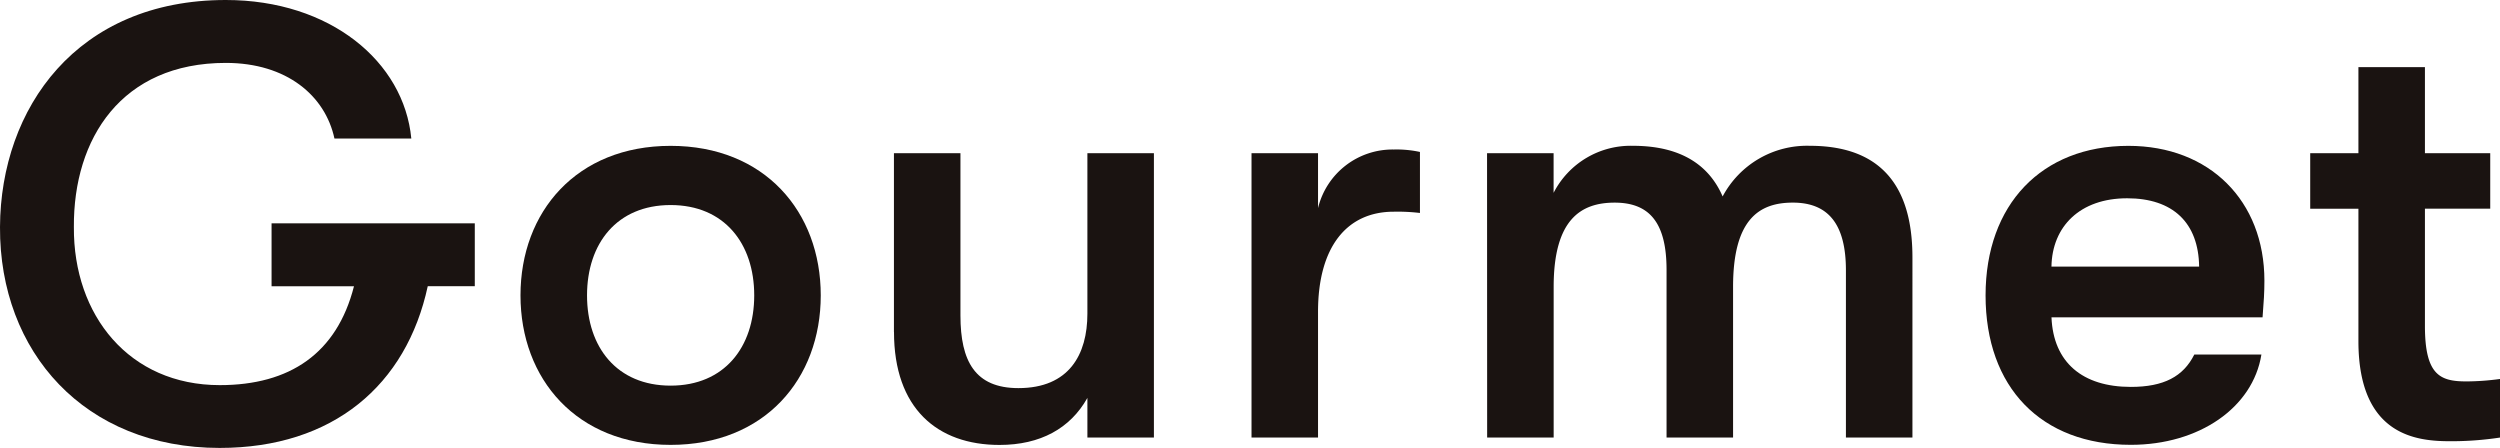
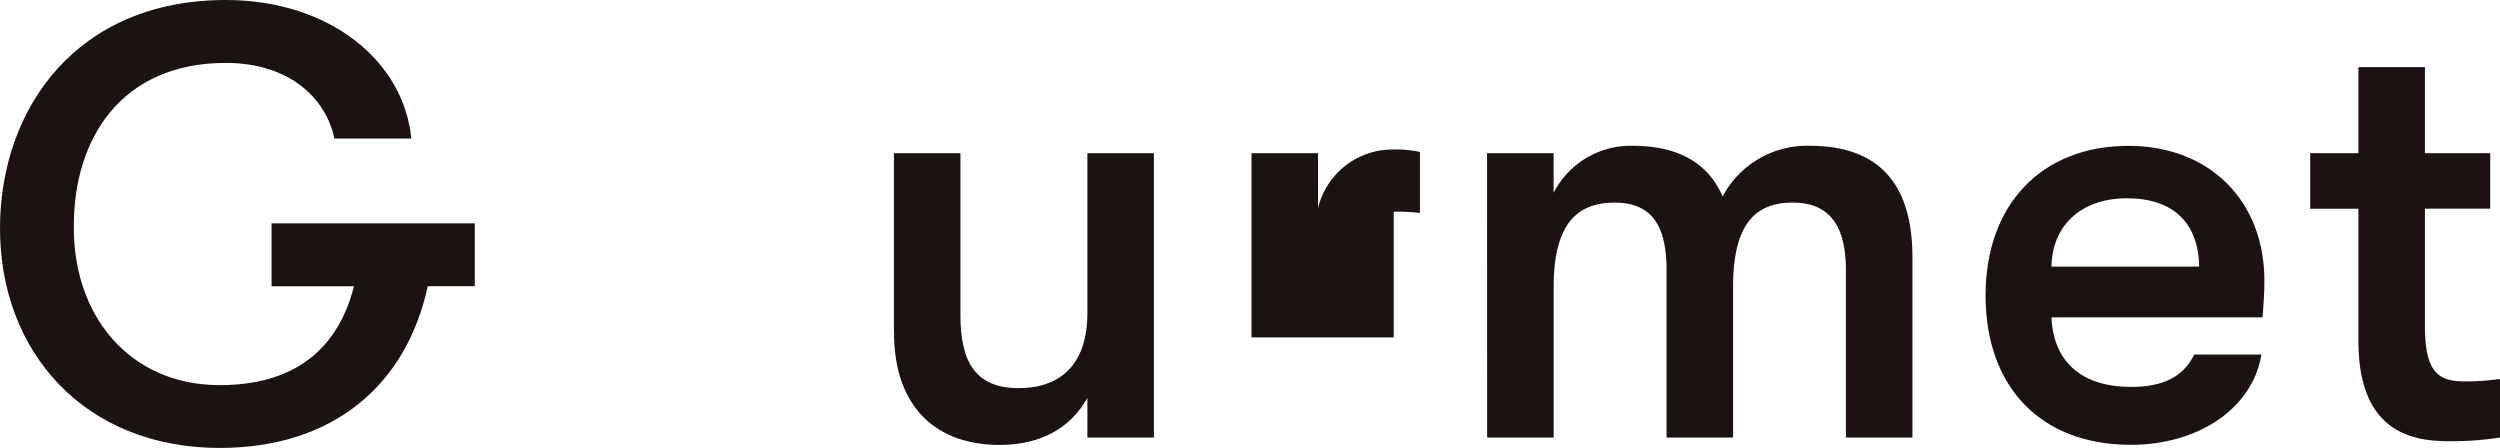
<svg xmlns="http://www.w3.org/2000/svg" width="196.655" height="35.235" viewBox="0 0 196.655 35.235">
  <g id="グループ_5373" data-name="グループ 5373" transform="translate(-0.591)">
    <path id="パス_3709" data-name="パス 3709" d="M.591,17.857C.64,8.5,6.64,0,18.353,0,26.562,0,32.37,4.848,32.946,10.9H26.9c-.72-3.36-3.745-5.952-8.545-5.952-8.208,0-12,5.952-11.953,12.913-.048,6.961,4.369,12.434,11.473,12.434,5.521,0,9.217-2.5,10.561-7.778H21.953V17.569H37.939v4.944h-3.7c-1.679,7.778-7.44,12.722-16.369,12.722C7.264,35.235.543,27.7.591,17.857" fill="#1a1311" />
-     <path id="パス_3710" data-name="パス 3710" d="M41.534,23.235c0-6.578,4.417-11.762,11.81-11.762s11.809,5.184,11.809,11.762-4.416,11.76-11.809,11.76-11.81-5.184-11.81-11.76m11.81,7.1c4.225,0,6.576-3.024,6.576-7.1s-2.351-7.106-6.576-7.106-6.576,3.024-6.576,7.106,2.351,7.1,6.576,7.1" fill="#1a1311" />
    <path id="パス_3711" data-name="パス 3711" d="M70.91,26.114V12.049h5.232V24.818c0,3.6,1.153,5.712,4.561,5.712,3.984,0,5.425-2.64,5.425-5.856V12.049H91.36v22.37H86.128V31.3c-1.345,2.4-3.7,3.7-6.913,3.7-4.9,0-8.3-2.881-8.3-8.881" fill="#1a1311" />
-     <path id="パス_3712" data-name="パス 3712" d="M99.038,12.049h5.232v4.32a6.03,6.03,0,0,1,5.953-4.608,8.623,8.623,0,0,1,2.064.192v4.8a14.858,14.858,0,0,0-2.064-.1c-3.7,0-5.953,2.785-5.953,7.873v9.889H99.038Z" fill="#1a1311" />
+     <path id="パス_3712" data-name="パス 3712" d="M99.038,12.049h5.232v4.32a6.03,6.03,0,0,1,5.953-4.608,8.623,8.623,0,0,1,2.064.192v4.8a14.858,14.858,0,0,0-2.064-.1v9.889H99.038Z" fill="#1a1311" />
    <path id="パス_3713" data-name="パス 3713" d="M117.565,12.049H122.8v3.12a6.81,6.81,0,0,1,6.241-3.7c4.081,0,6.1,1.776,7.056,3.984a7.514,7.514,0,0,1,6.866-3.984c6.719,0,8.064,4.608,8.064,8.785V34.419h-5.232V21.266c0-3.7-1.441-5.328-4.177-5.328-2.64,0-4.7,1.3-4.7,6.624V34.419h-5.233v-13.2c0-3.7-1.344-5.28-4.08-5.28-2.64,0-4.8,1.3-4.8,6.624V34.419h-5.232Z" fill="#1a1311" />
    <path id="パス_3714" data-name="パス 3714" d="M156.78,23.235c0-7.153,4.417-11.762,11.234-11.762,6.384,0,10.7,4.32,10.7,10.609,0,.913-.048,1.632-.145,2.88H161.965c.144,3.553,2.448,5.473,6.241,5.473,2.592,0,4.128-.816,4.992-2.544h5.28c-.671,4.176-4.9,7.1-10.272,7.1-7.057,0-11.426-4.513-11.426-11.761m16.8-2.257c-.048-3.456-2.064-5.376-5.664-5.376-3.7,0-5.9,2.208-5.953,5.376Z" fill="#1a1311" />
    <path id="パス_3715" data-name="パス 3715" d="M186.109,26.834V16.417h-3.792V12.049h3.792V5.28h5.232v6.769h5.137v4.368h-5.137v9.217c0,3.888,1.2,4.369,3.265,4.369a20.091,20.091,0,0,0,2.64-.192v4.608a25.307,25.307,0,0,1-3.888.288c-2.544,0-7.249-.336-7.249-7.873" fill="#1a1311" />
  </g>
</svg>